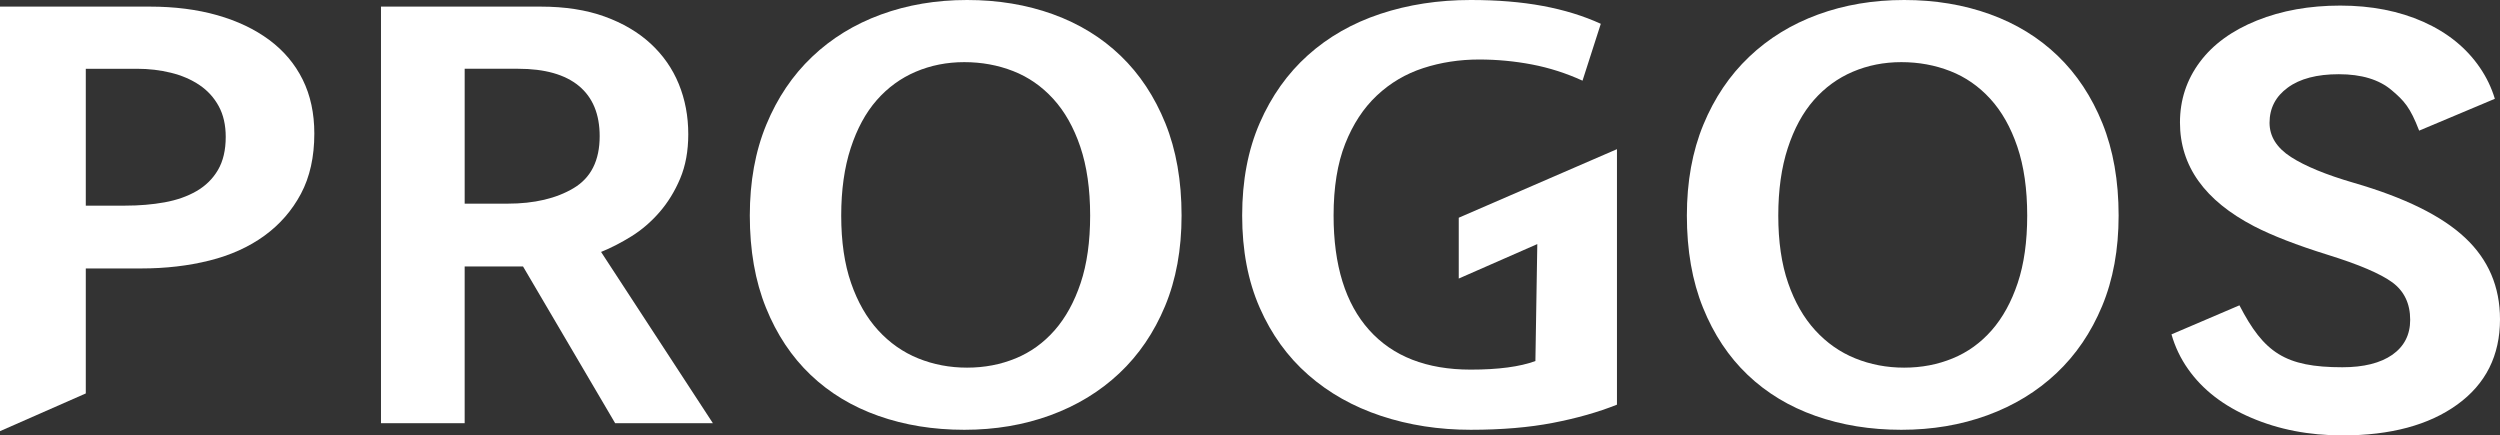
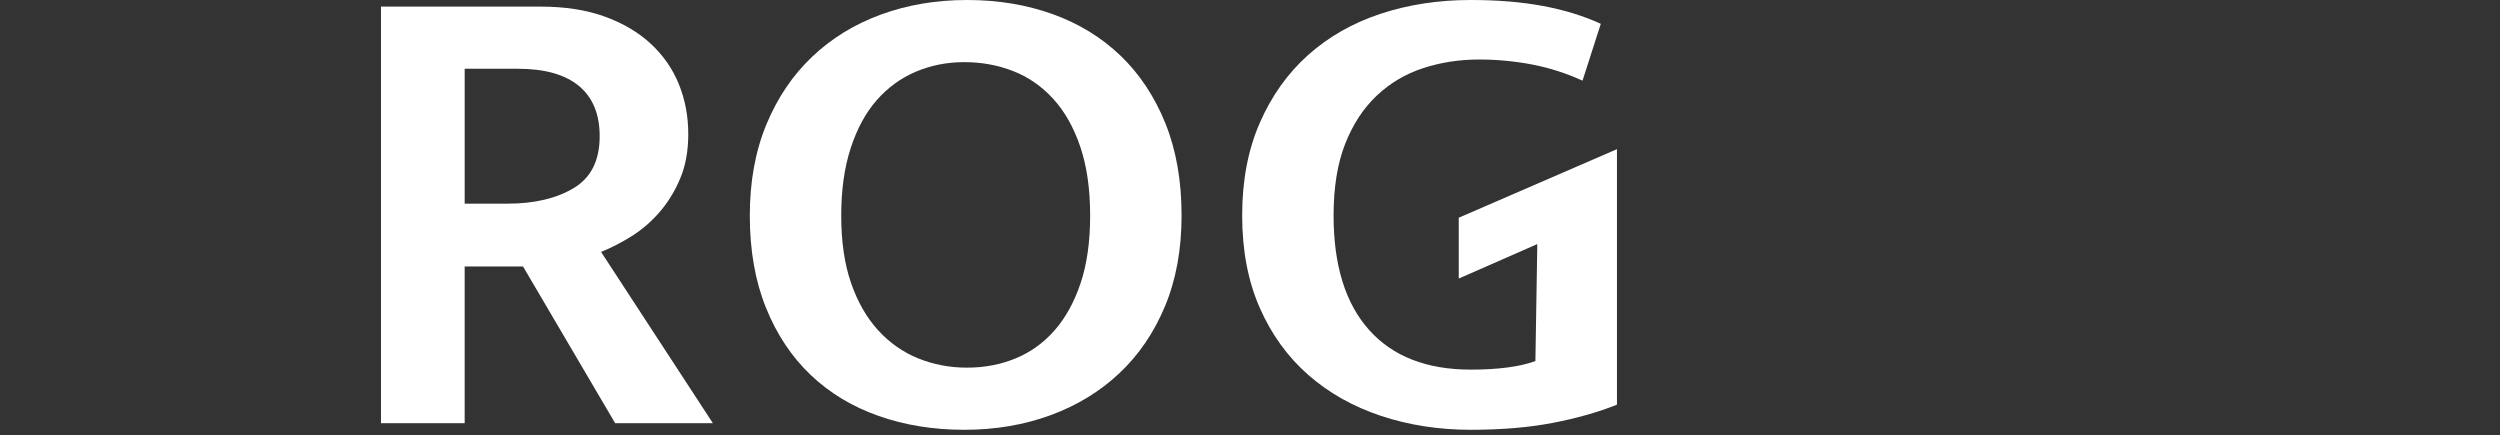
<svg xmlns="http://www.w3.org/2000/svg" version="1.1" id="progos" x="0px" y="0px" width="311.811px" height="54.306px" viewBox="0 0 311.811 54.306" style="enable-background:new 0 0 311.811 54.306;" xml:space="preserve">
  <rect x="0" y="0" width="311.811" height="54.306" fill="#333333" stroke="none" />
  <style type="text/css">
	.st0{fill:#FFFFFF;}
</style>
-   <path class="st0" d="M0,0.825h18.682c3.098,0,5.905,0.358,8.419,1.072c2.514,0.715,4.677,1.746,6.49,3.092  c1.812,1.348,3.201,2.998,4.166,4.949c0.965,1.952,1.447,4.193,1.447,6.721c0,2.914-0.556,5.415-1.666,7.504  c-1.112,2.09-2.631,3.836-4.561,5.238c-1.929,1.401-4.21,2.432-6.841,3.092s-5.468,0.99-8.507,0.99H10.7v15.588L0,53.776V0.825z   M10.7,25.648h4.912c1.754,0,3.39-0.136,4.911-0.412c1.52-0.275,2.851-0.742,3.99-1.402c1.14-0.659,2.031-1.538,2.675-2.639  c0.642-1.099,0.965-2.473,0.965-4.123c0-1.485-0.293-2.763-0.877-3.834c-0.585-1.072-1.389-1.952-2.412-2.639  c-1.024-0.687-2.207-1.196-3.552-1.526s-2.749-0.494-4.21-0.494H10.7V25.648z" />
  <path class="st0" d="M47.518,0.825h19.909c3.039,0,5.701,0.412,7.981,1.237s4.194,1.952,5.744,3.382  c1.548,1.43,2.719,3.106,3.508,5.031s1.184,4.014,1.184,6.268c0,2.09-0.337,3.932-1.009,5.525c-0.673,1.596-1.535,2.998-2.587,4.206  c-1.052,1.21-2.223,2.214-3.508,3.01c-1.287,0.797-2.543,1.443-3.772,1.938l13.945,21.36H76.724L65.235,33.235h-7.28V52.78H47.518  V0.825z M57.955,25.401h5.35c3.333,0,6.08-0.646,8.244-1.938c2.163-1.291,3.245-3.45,3.245-6.474c0-2.748-0.863-4.837-2.587-6.268  c-1.725-1.428-4.253-2.144-7.586-2.144h-6.665v16.824H57.955z" />
  <path class="st0" d="M120.619,0c3.859,0,7.425,0.591,10.7,1.773c3.274,1.183,6.095,2.915,8.464,5.196  c2.368,2.281,4.223,5.085,5.569,8.412c1.344,3.327,2.018,7.162,2.018,11.504c0,4.234-0.688,8-2.062,11.298  c-1.375,3.299-3.275,6.089-5.7,8.371c-2.427,2.282-5.292,4.028-8.595,5.237c-3.304,1.209-6.885,1.815-10.744,1.815  s-7.426-0.578-10.7-1.733c-3.275-1.154-6.096-2.858-8.464-5.113c-2.368-2.254-4.225-5.043-5.569-8.371  c-1.346-3.326-2.018-7.161-2.018-11.504c0-4.233,0.686-8.012,2.061-11.34c1.373-3.326,3.274-6.144,5.701-8.453  c2.426-2.31,5.291-4.069,8.595-5.278C113.178,0.605,116.76,0,120.619,0z M104.92,26.885c0,3.245,0.408,6.048,1.228,8.412  c0.818,2.365,1.943,4.33,3.377,5.897c1.432,1.567,3.098,2.736,4.999,3.505c1.899,0.77,3.932,1.155,6.095,1.155  s4.18-0.385,6.052-1.155c1.871-0.769,3.493-1.938,4.868-3.505c1.373-1.567,2.455-3.532,3.245-5.897  c0.79-2.364,1.184-5.167,1.184-8.412c0-3.299-0.41-6.157-1.228-8.577c-0.82-2.419-1.945-4.412-3.377-5.979  c-1.433-1.567-3.1-2.722-4.999-3.464c-1.901-0.743-3.933-1.114-6.096-1.114c-2.164,0-4.181,0.399-6.051,1.196  c-1.872,0.798-3.494,1.979-4.868,3.546c-1.375,1.567-2.456,3.561-3.245,5.979C105.315,20.893,104.92,23.697,104.92,26.885z" />
  <path class="st0" d="M183.433,0c3.333,0,6.329,0.247,8.99,0.742c2.66,0.494,5.072,1.237,7.236,2.226l-2.28,7.093  c-2.047-0.935-4.152-1.608-6.315-2.021c-2.164-0.412-4.357-0.618-6.578-0.618c-2.456,0-4.78,0.358-6.973,1.072  c-2.193,0.714-4.122,1.855-5.788,3.422c-1.667,1.567-2.982,3.575-3.947,6.019c-0.965,2.447-1.447,5.431-1.447,8.949  c0,6.214,1.476,10.969,4.429,14.268c2.951,3.299,7.177,4.948,12.673,4.948c3.449,0,6.139-0.357,8.069-1.072l0.237-14.586l-9.797,4.3  v-7.586l19.733-8.552v31.867c-2.339,0.935-4.999,1.691-7.98,2.267c-2.982,0.577-6.403,0.866-10.262,0.866  c-3.977,0-7.704-0.578-11.183-1.733c-3.479-1.154-6.505-2.858-9.077-5.113c-2.574-2.254-4.591-5.043-6.052-8.371  c-1.462-3.326-2.192-7.161-2.192-11.504s0.73-8.192,2.192-11.546c1.461-3.353,3.465-6.172,6.008-8.453s5.554-4,9.034-5.155  C175.641,0.577,179.399,0,183.433,0z" />
-   <path class="st0" d="M237.494,0c3.859,0,7.424,0.591,10.7,1.773c3.274,1.183,6.095,2.915,8.464,5.196  c2.367,2.281,4.223,5.085,5.568,8.412c1.344,3.327,2.018,7.162,2.018,11.504c0,4.234-0.688,8-2.062,11.298  c-1.374,3.299-3.275,6.089-5.7,8.371c-2.427,2.282-5.292,4.028-8.595,5.237c-3.305,1.209-6.885,1.815-10.744,1.815  s-7.426-0.578-10.7-1.733c-3.275-1.154-6.095-2.858-8.464-5.113c-2.367-2.254-4.224-5.043-5.568-8.371  c-1.347-3.326-2.018-7.161-2.018-11.504c0-4.233,0.686-8.012,2.06-11.34c1.374-3.326,3.275-6.144,5.702-8.453  c2.426-2.31,5.291-4.069,8.595-5.278C230.052,0.605,233.635,0,237.494,0z M221.795,26.885c0,3.245,0.408,6.048,1.228,8.412  c0.817,2.365,1.943,4.33,3.376,5.897c1.432,1.567,3.099,2.736,5,3.505c1.899,0.77,3.932,1.155,6.095,1.155s4.179-0.385,6.051-1.155  c1.871-0.769,3.494-1.938,4.868-3.505c1.373-1.567,2.455-3.532,3.245-5.897c0.79-2.364,1.184-5.167,1.184-8.412  c0-3.299-0.409-6.157-1.228-8.577c-0.82-2.419-1.945-4.412-3.376-5.979c-1.433-1.567-3.1-2.722-5-3.464  c-1.901-0.743-3.933-1.114-6.095-1.114c-2.164,0-4.181,0.399-6.051,1.196c-1.872,0.798-3.495,1.979-4.868,3.546  c-1.375,1.567-2.456,3.561-3.245,5.979C222.189,20.893,221.795,23.697,221.795,26.885z" />
  <g>
-     <path class="st0" d="M311.811,39.824c0,4.519-1.774,8.062-5.321,10.63c-3.548,2.568-8.33,3.852-14.336,3.852   c-4.17,0-7.967-0.737-11.39-2.21c-3.433-1.463-6.037-3.484-7.842-6.042c-0.944-1.334-1.639-2.787-2.085-4.35l8.475-3.623   c3.05,5.902,5.695,7.724,12.842,7.724c2.656,0,4.73-0.518,6.224-1.553c1.484-1.045,2.23-2.498,2.23-4.359   c0-2.03-0.747-3.583-2.23-4.678c-1.494-1.085-4.17-2.229-8.049-3.434c-3.869-1.204-6.94-2.399-9.191-3.563   c-6.162-3.205-9.243-7.515-9.243-12.939c0-2.817,0.83-5.335,2.479-7.545c1.649-2.21,4.025-3.932,7.116-5.176   s6.556-1.861,10.404-1.861c3.869,0,7.324,0.677,10.353,2.021c3.029,1.354,5.373,3.255,7.054,5.713   c0.83,1.214,1.452,2.508,1.867,3.892l-9.44,3.971c-1.131-2.926-1.867-3.722-3.433-5.046c-1.556-1.324-3.755-1.991-6.587-1.991   c-2.728,0-4.855,0.557-6.369,1.672c-1.515,1.105-2.272,2.568-2.272,4.389c0,1.692,0.892,3.115,2.666,4.26s4.388,2.22,7.842,3.225   c6.348,1.841,10.975,4.121,13.879,6.848C310.359,32.369,311.811,35.763,311.811,39.824z" />
-   </g>
+     </g>
</svg>